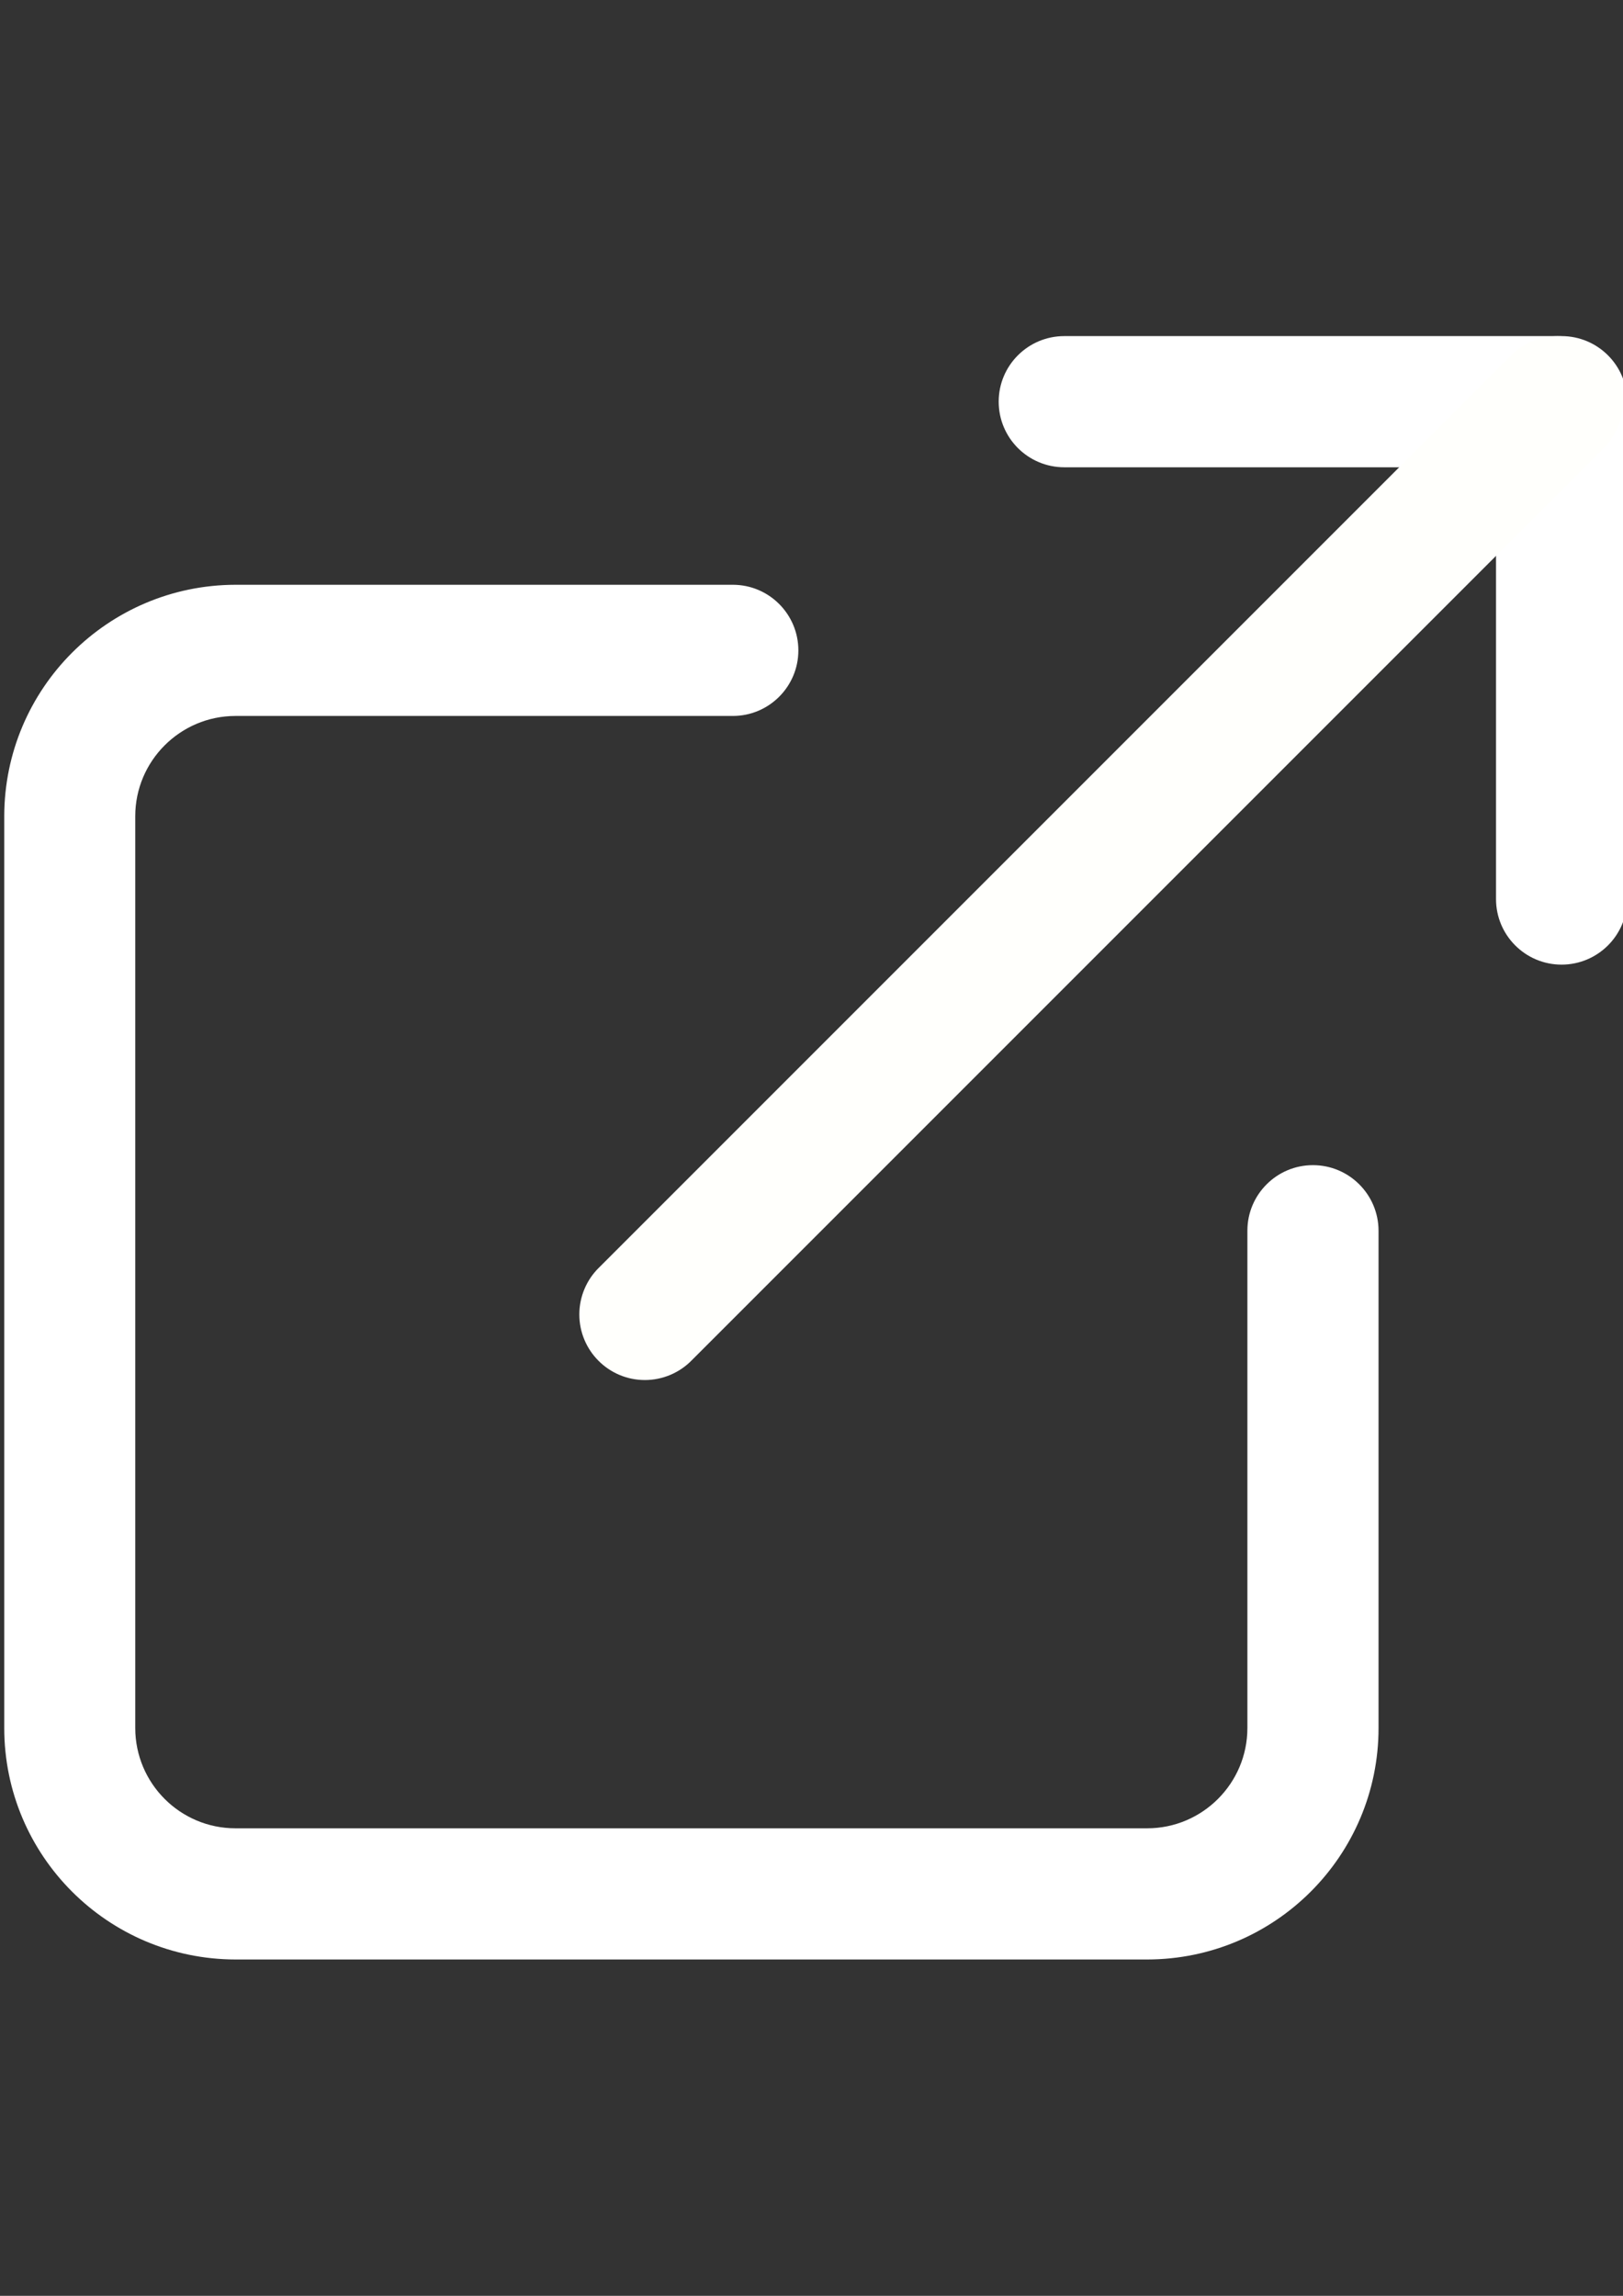
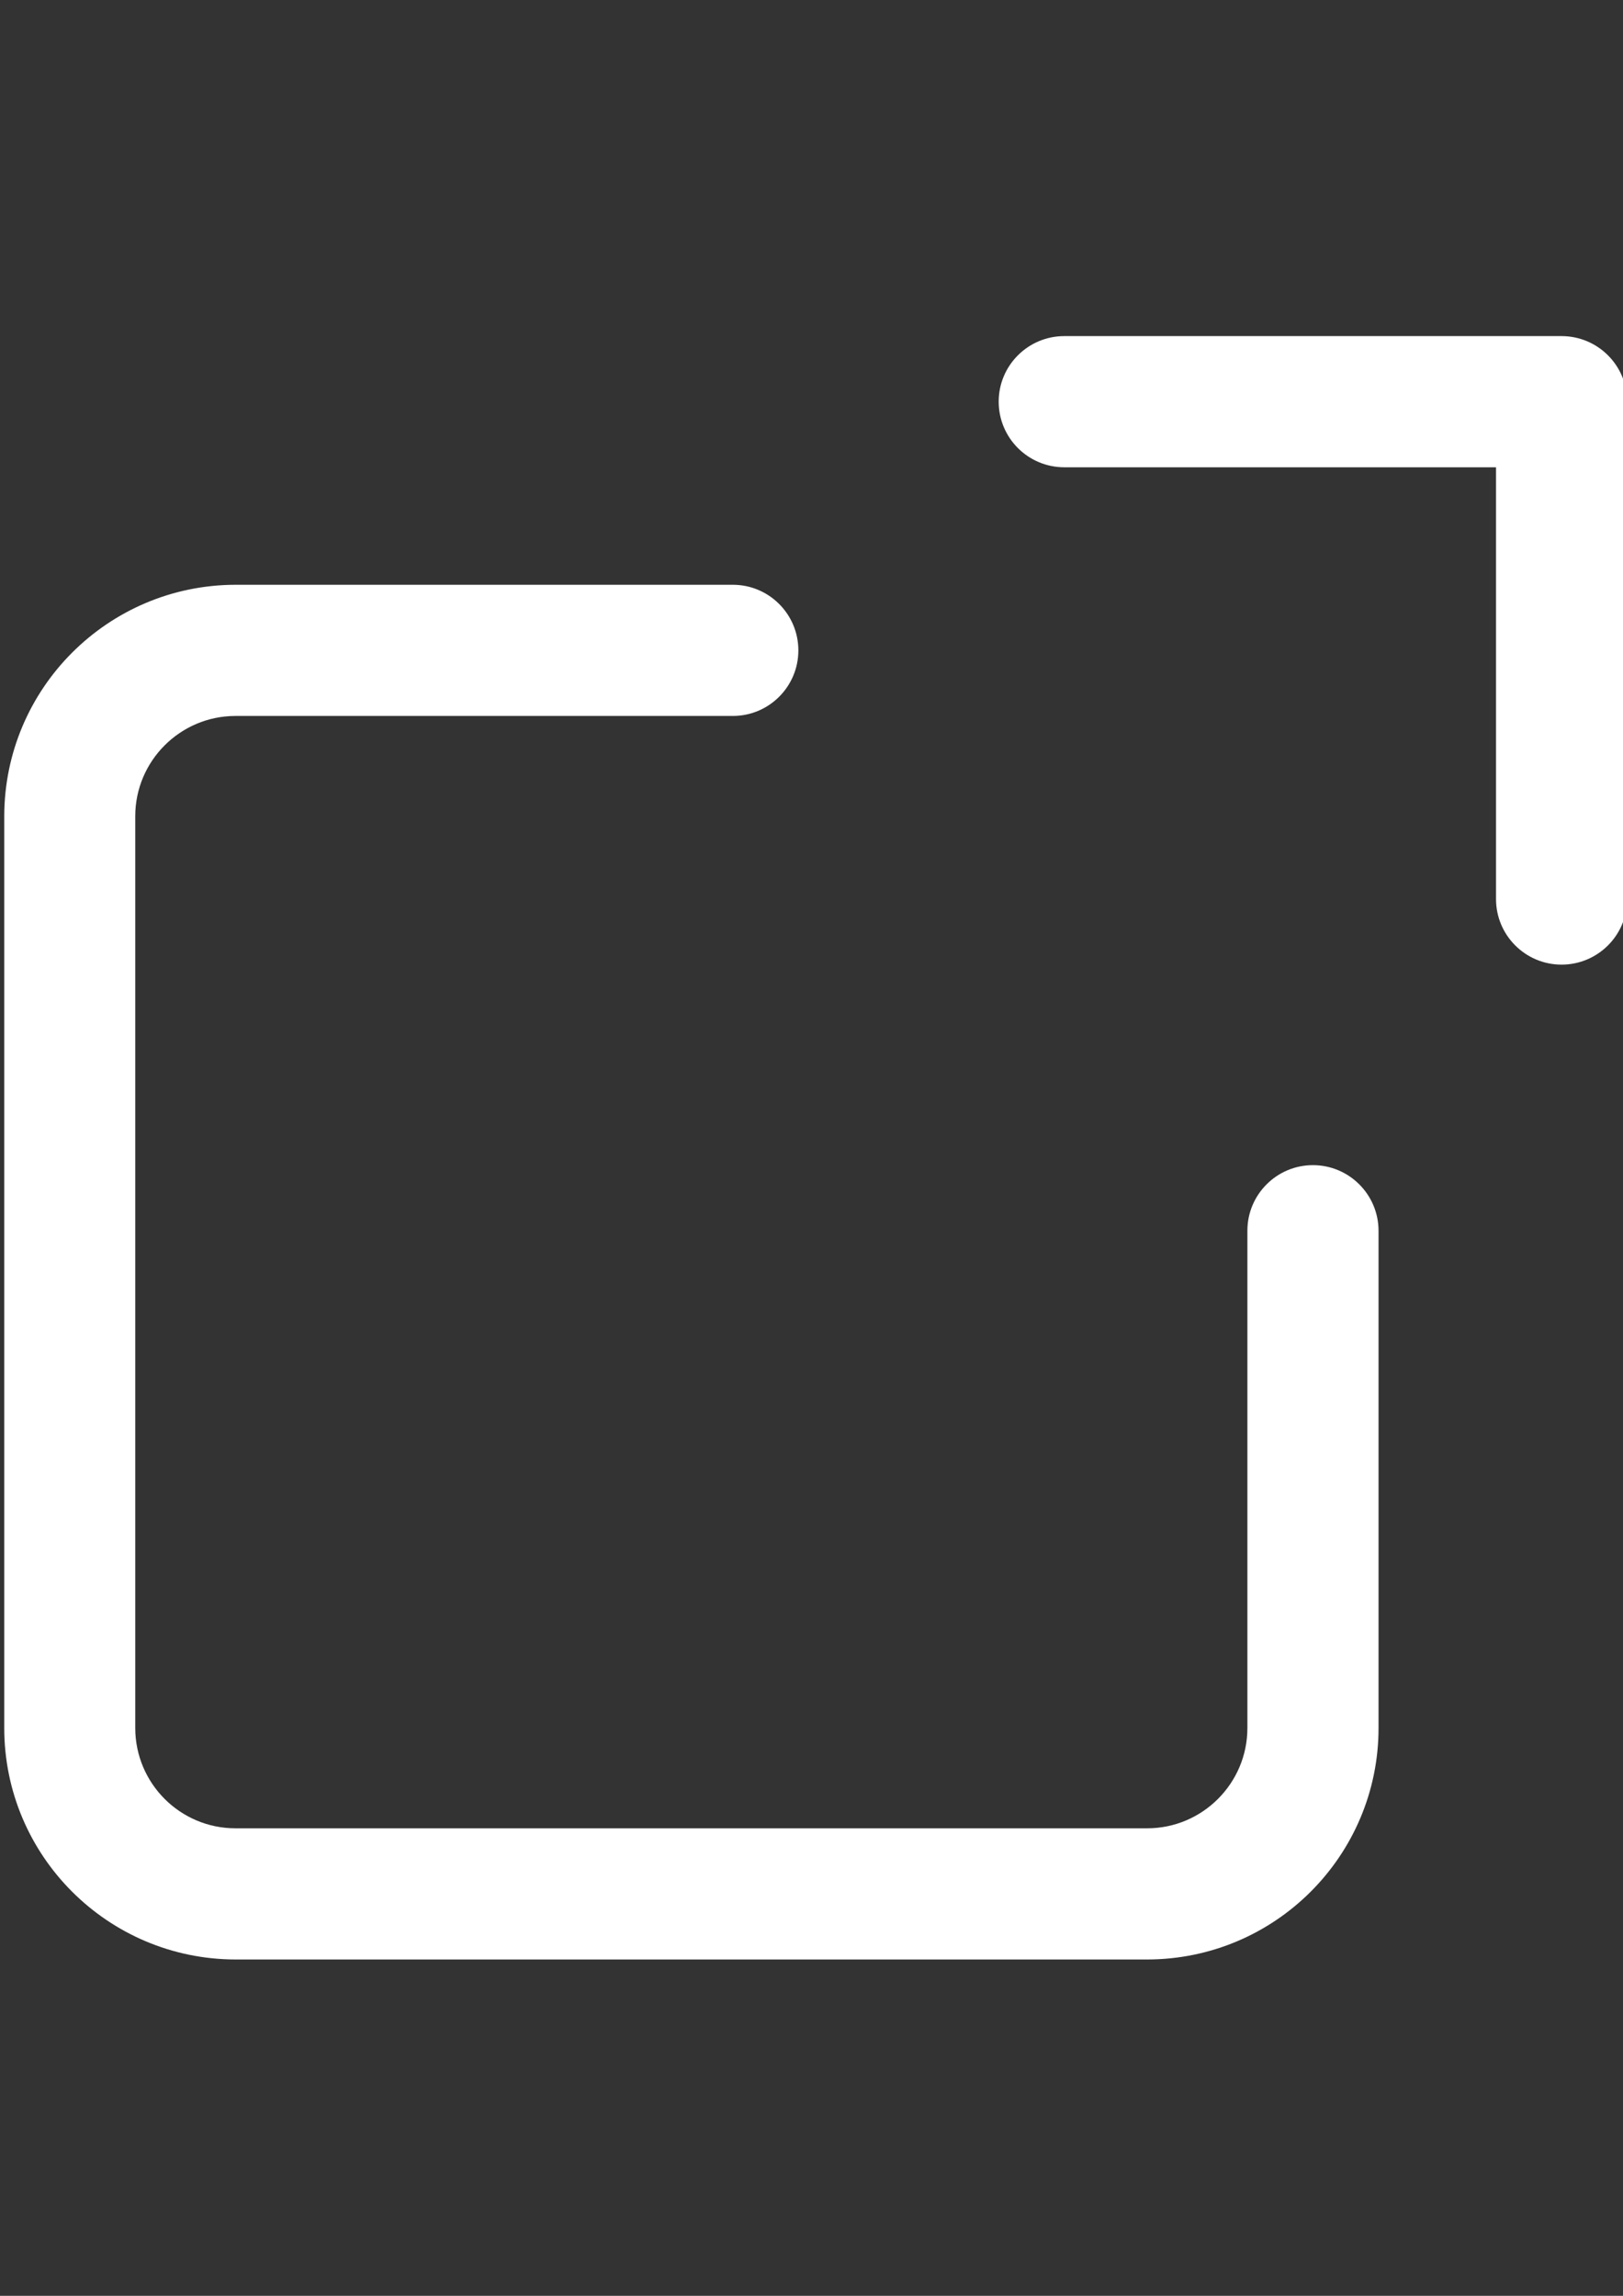
<svg xmlns="http://www.w3.org/2000/svg" xml:space="preserve" width="210mm" height="297mm" version="1.1" style="shape-rendering:geometricPrecision; text-rendering:geometricPrecision; image-rendering:optimizeQuality; fill-rule:evenodd; clip-rule:evenodd" viewBox="0 0 21000 29700">
  <rect x="0" y="0" width="21000" height="29700" fill="#333333" stroke="none" />
  <defs>
    <style type="text/css">
   
    .fil1 {fill:#FFFFFC}
    .fil0 {fill:white}
   
  </style>
  </defs>
  <g id="Слой_x0020_1">
    <path class="fil0" d="M16988 15073c-468,0 -848,380 -848,848l0 6434c0,715 -582,1297 -1297,1297l-11796 0c-716,0 -1296,-581 -1297,-1297l0 -11796c0,-715 582,-1297 1297,-1297l6435 0c468,0 848,-380 848,-848 0,-469 -380,-849 -848,-849l-6435 0c-1651,3 -2990,1342 -2992,2994l0 11797c1,1652 1341,2991 2993,2993l11796 0c1653,-2 2992,-1341 2993,-2993l0 -6435c-1,-468 -381,-848 -849,-848l0 0zm3217 -10725l-6434 0c-469,0 -849,380 -849,848 0,469 380,849 849,849l5586 0 0 5586c0,468 380,848 848,848 469,0 849,-380 849,-848l0 -6434c0,0 0,0 0,-1 0,-468 -380,-848 -849,-848 0,0 0,0 0,0l0 0z" />
-     <path class="fil1" d="M20751 4597c-159,-159 -375,-248 -599,-248 -225,0 -441,89 -600,248l-11797 11797c-165,159 -259,380 -259,610 0,469 380,849 848,849 230,0 451,-94 610,-259l11797 -11797c159,-159 248,-375 248,-600 0,-225 -89,-441 -248,-600l0 0z" />
  </g>
</svg>